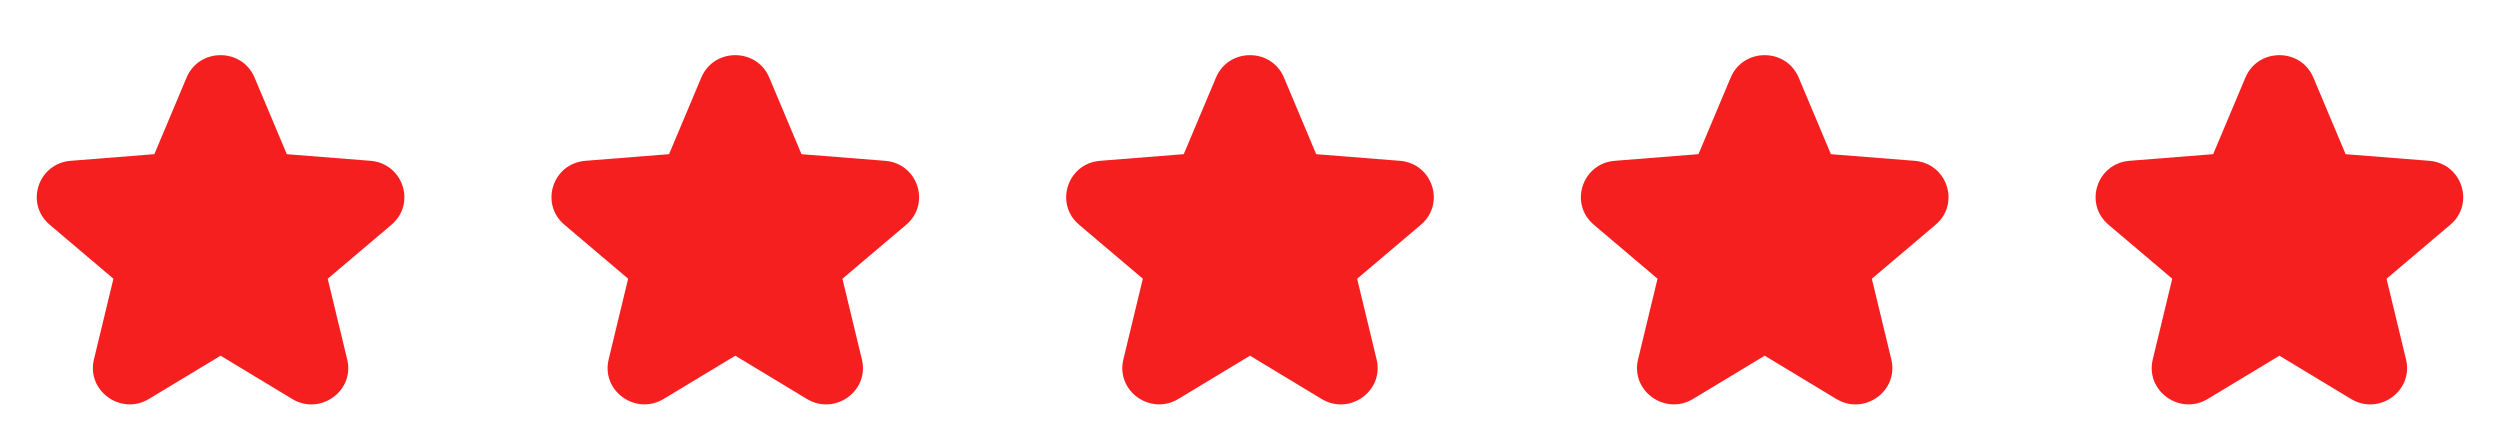
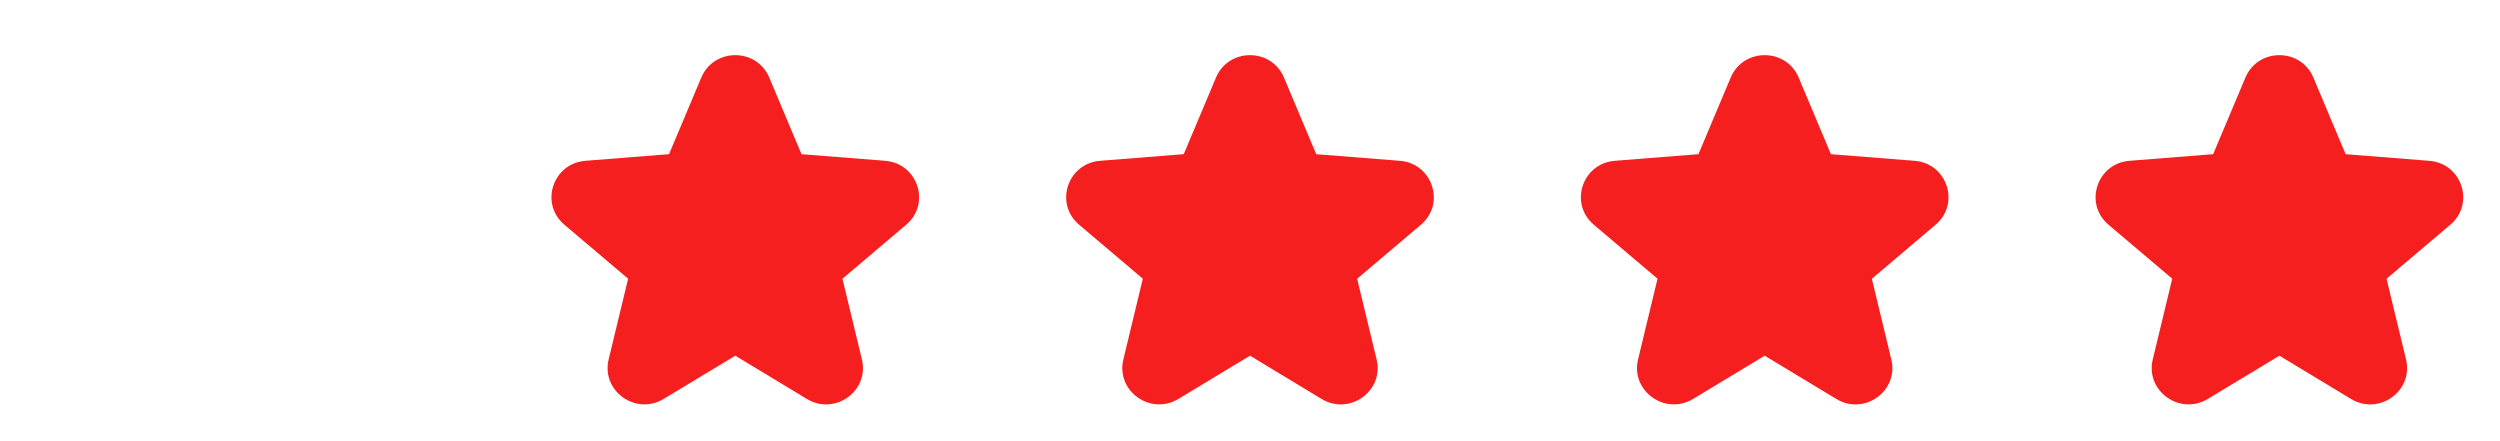
<svg xmlns="http://www.w3.org/2000/svg" width="68" height="12" viewBox="0 0 68 12" fill="none">
-   <path d="M6.924 2.11C6.582 1.297 5.417 1.297 5.075 2.11L4.198 4.193L1.922 4.374C1.035 4.444 0.675 5.539 1.351 6.112L3.085 7.581L2.555 9.777C2.349 10.633 3.291 11.31 4.051 10.851L6 9.675L7.948 10.852C8.708 11.311 9.651 10.634 9.444 9.777L8.914 7.582L10.648 6.113C11.325 5.54 10.965 4.445 10.077 4.374L7.801 4.194L6.924 2.11Z" fill="#F61F1F" />
  <path d="M20.924 2.11C20.582 1.297 19.417 1.297 19.075 2.11L18.198 4.193L15.922 4.374C15.035 4.444 14.675 5.539 15.351 6.112L17.085 7.581L16.555 9.777C16.349 10.633 17.291 11.31 18.051 10.851L20 9.675L21.948 10.852C22.708 11.311 23.651 10.634 23.444 9.777L22.914 7.582L24.648 6.113C25.325 5.54 24.965 4.445 24.077 4.374L21.801 4.194L20.924 2.11Z" fill="#F61F1F" />
  <path d="M34.924 2.11C34.582 1.297 33.417 1.297 33.075 2.11L32.198 4.193L29.922 4.374C29.035 4.444 28.675 5.539 29.351 6.112L31.085 7.581L30.555 9.777C30.349 10.633 31.291 11.31 32.051 10.851L34 9.675L35.948 10.852C36.708 11.311 37.651 10.634 37.444 9.777L36.914 7.582L38.648 6.113C39.325 5.54 38.965 4.445 38.077 4.374L35.801 4.194L34.924 2.11Z" fill="#F61F1F" />
  <path d="M48.924 2.11C48.582 1.297 47.417 1.297 47.075 2.11L46.198 4.193L43.922 4.374C43.035 4.444 42.675 5.539 43.351 6.112L45.085 7.581L44.555 9.777C44.349 10.633 45.291 11.31 46.051 10.851L48 9.675L49.948 10.852C50.708 11.311 51.651 10.634 51.444 9.777L50.914 7.582L52.648 6.113C53.325 5.54 52.965 4.445 52.077 4.374L49.801 4.194L48.924 2.11Z" fill="#F61F1F" />
  <path d="M62.924 2.11C62.582 1.297 61.417 1.297 61.075 2.11L60.198 4.193L57.922 4.374C57.035 4.444 56.675 5.539 57.351 6.112L59.085 7.581L58.555 9.777C58.349 10.633 59.291 11.31 60.051 10.851L62 9.675L63.948 10.852C64.708 11.311 65.651 10.634 65.444 9.777L64.914 7.582L66.648 6.113C67.325 5.54 66.965 4.445 66.077 4.374L63.801 4.194L62.924 2.11Z" fill="#F61F1F" />
</svg>